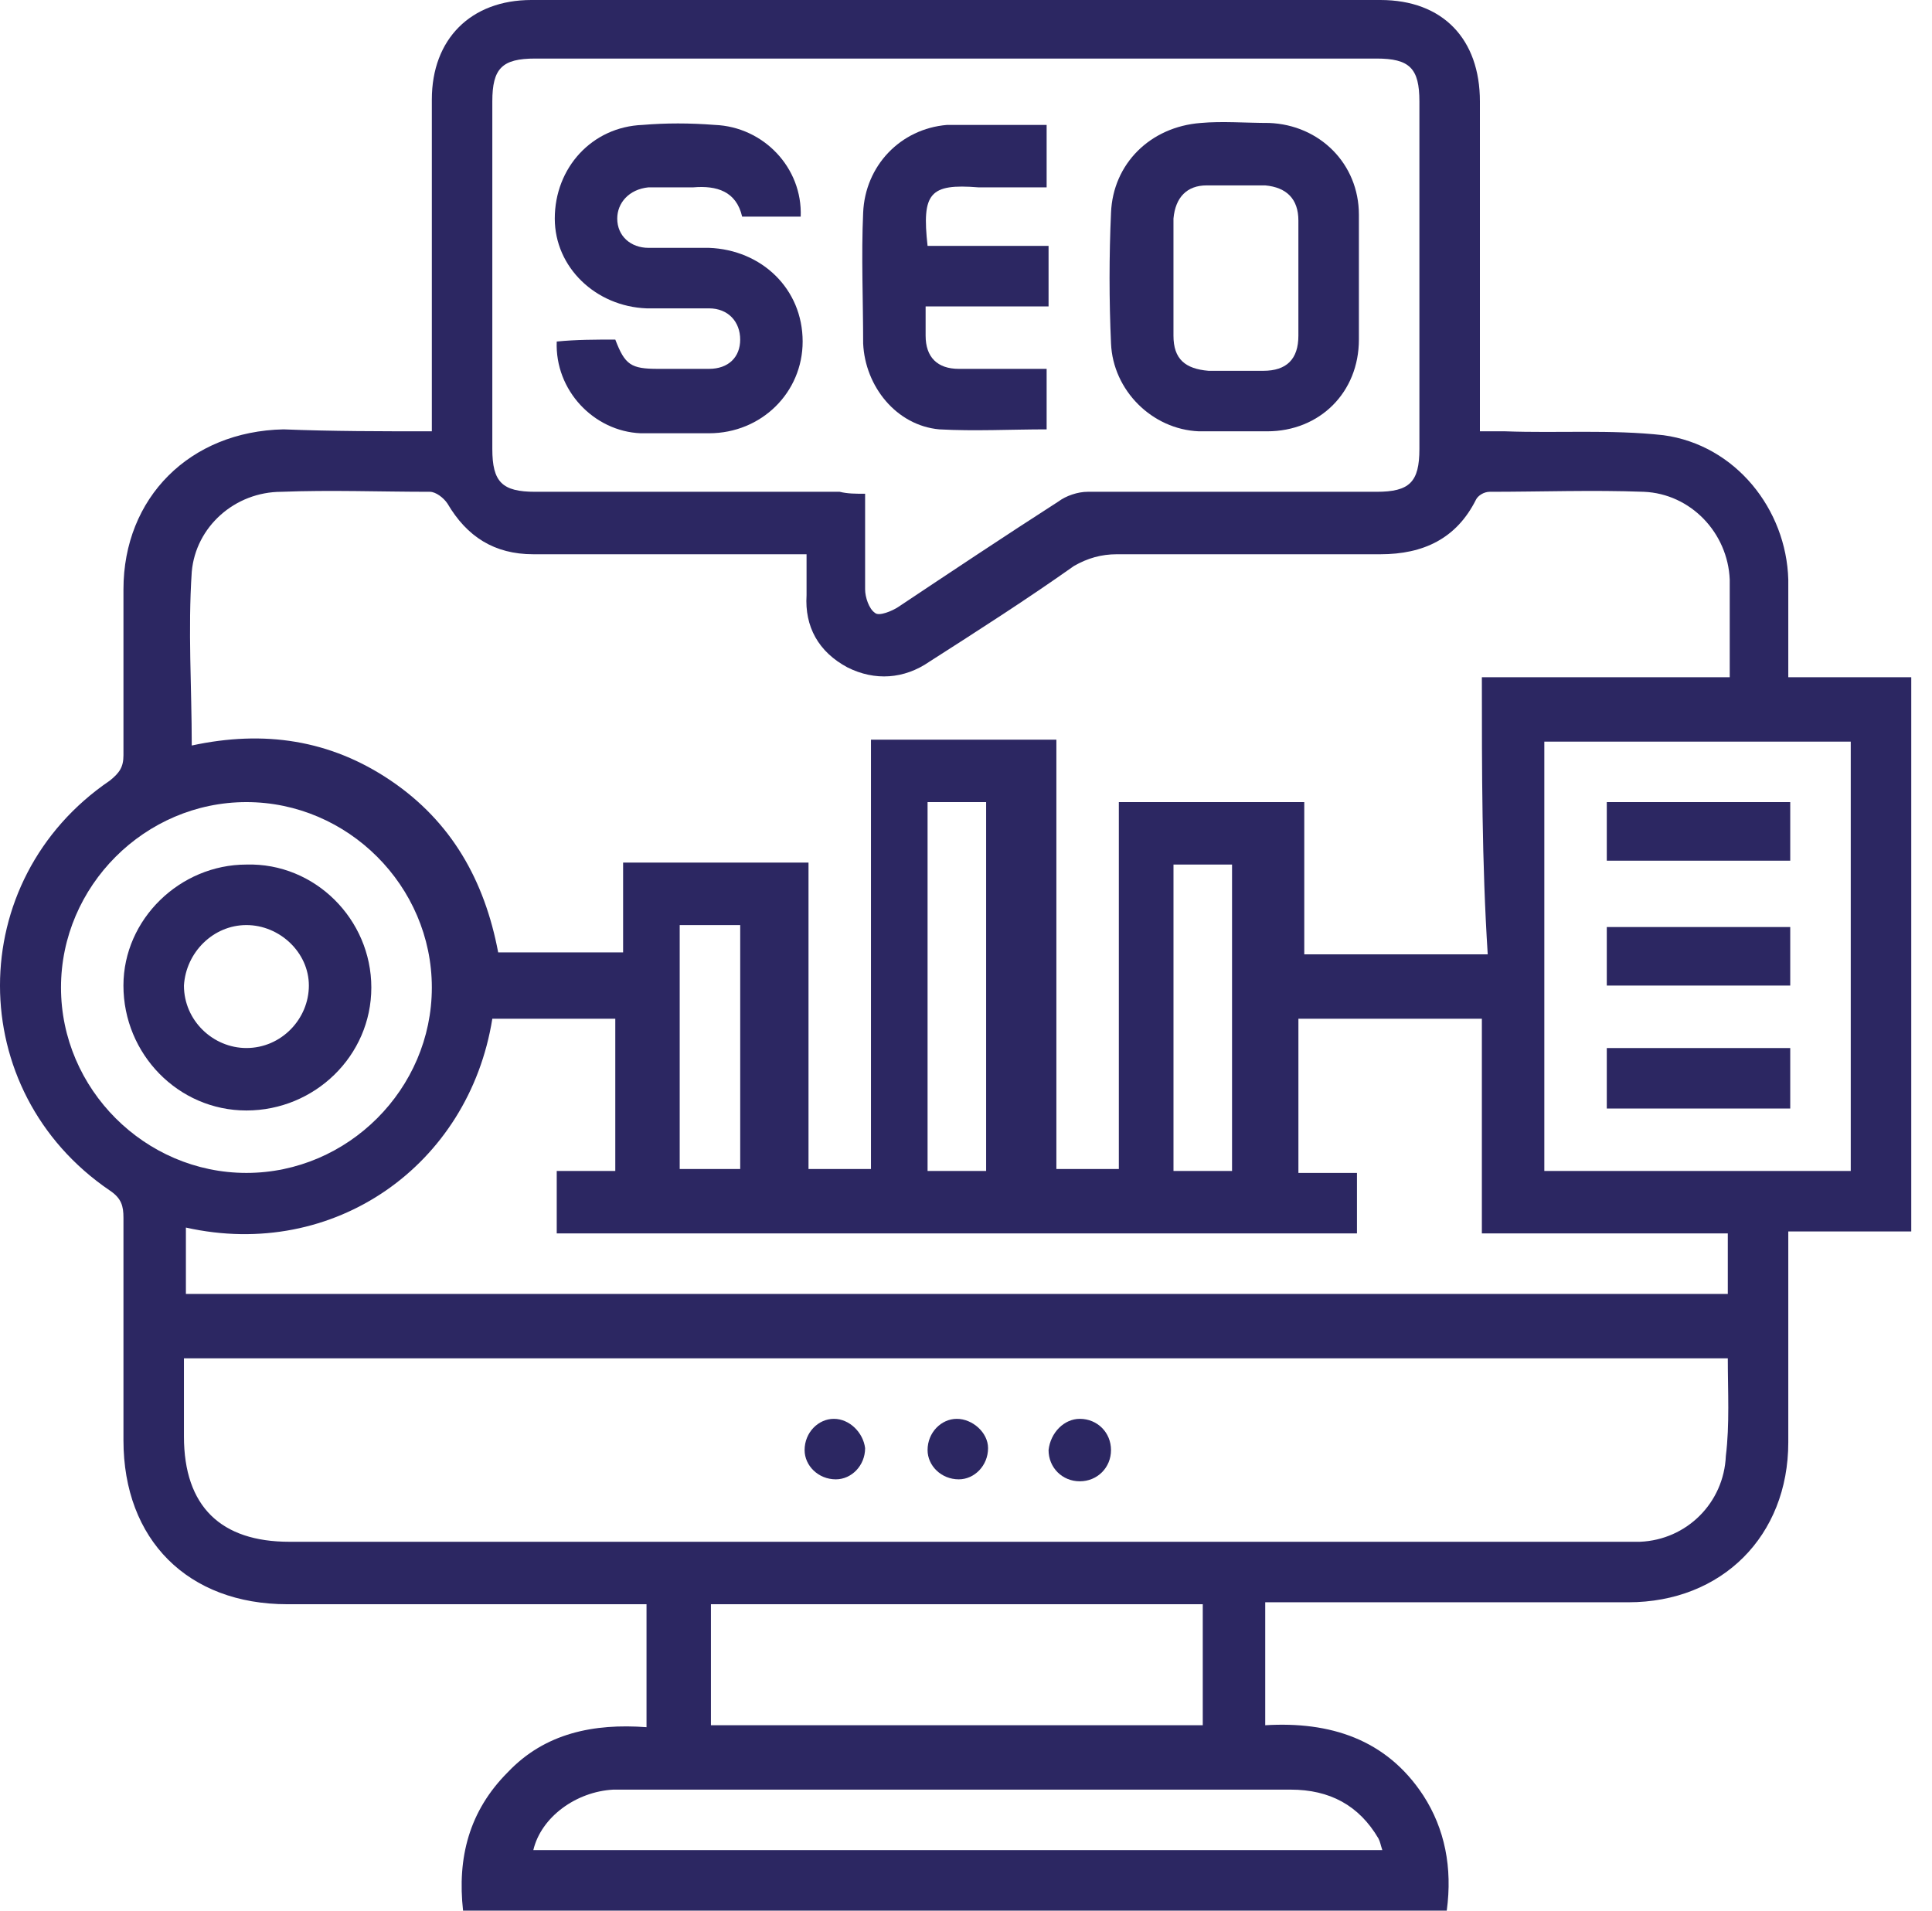
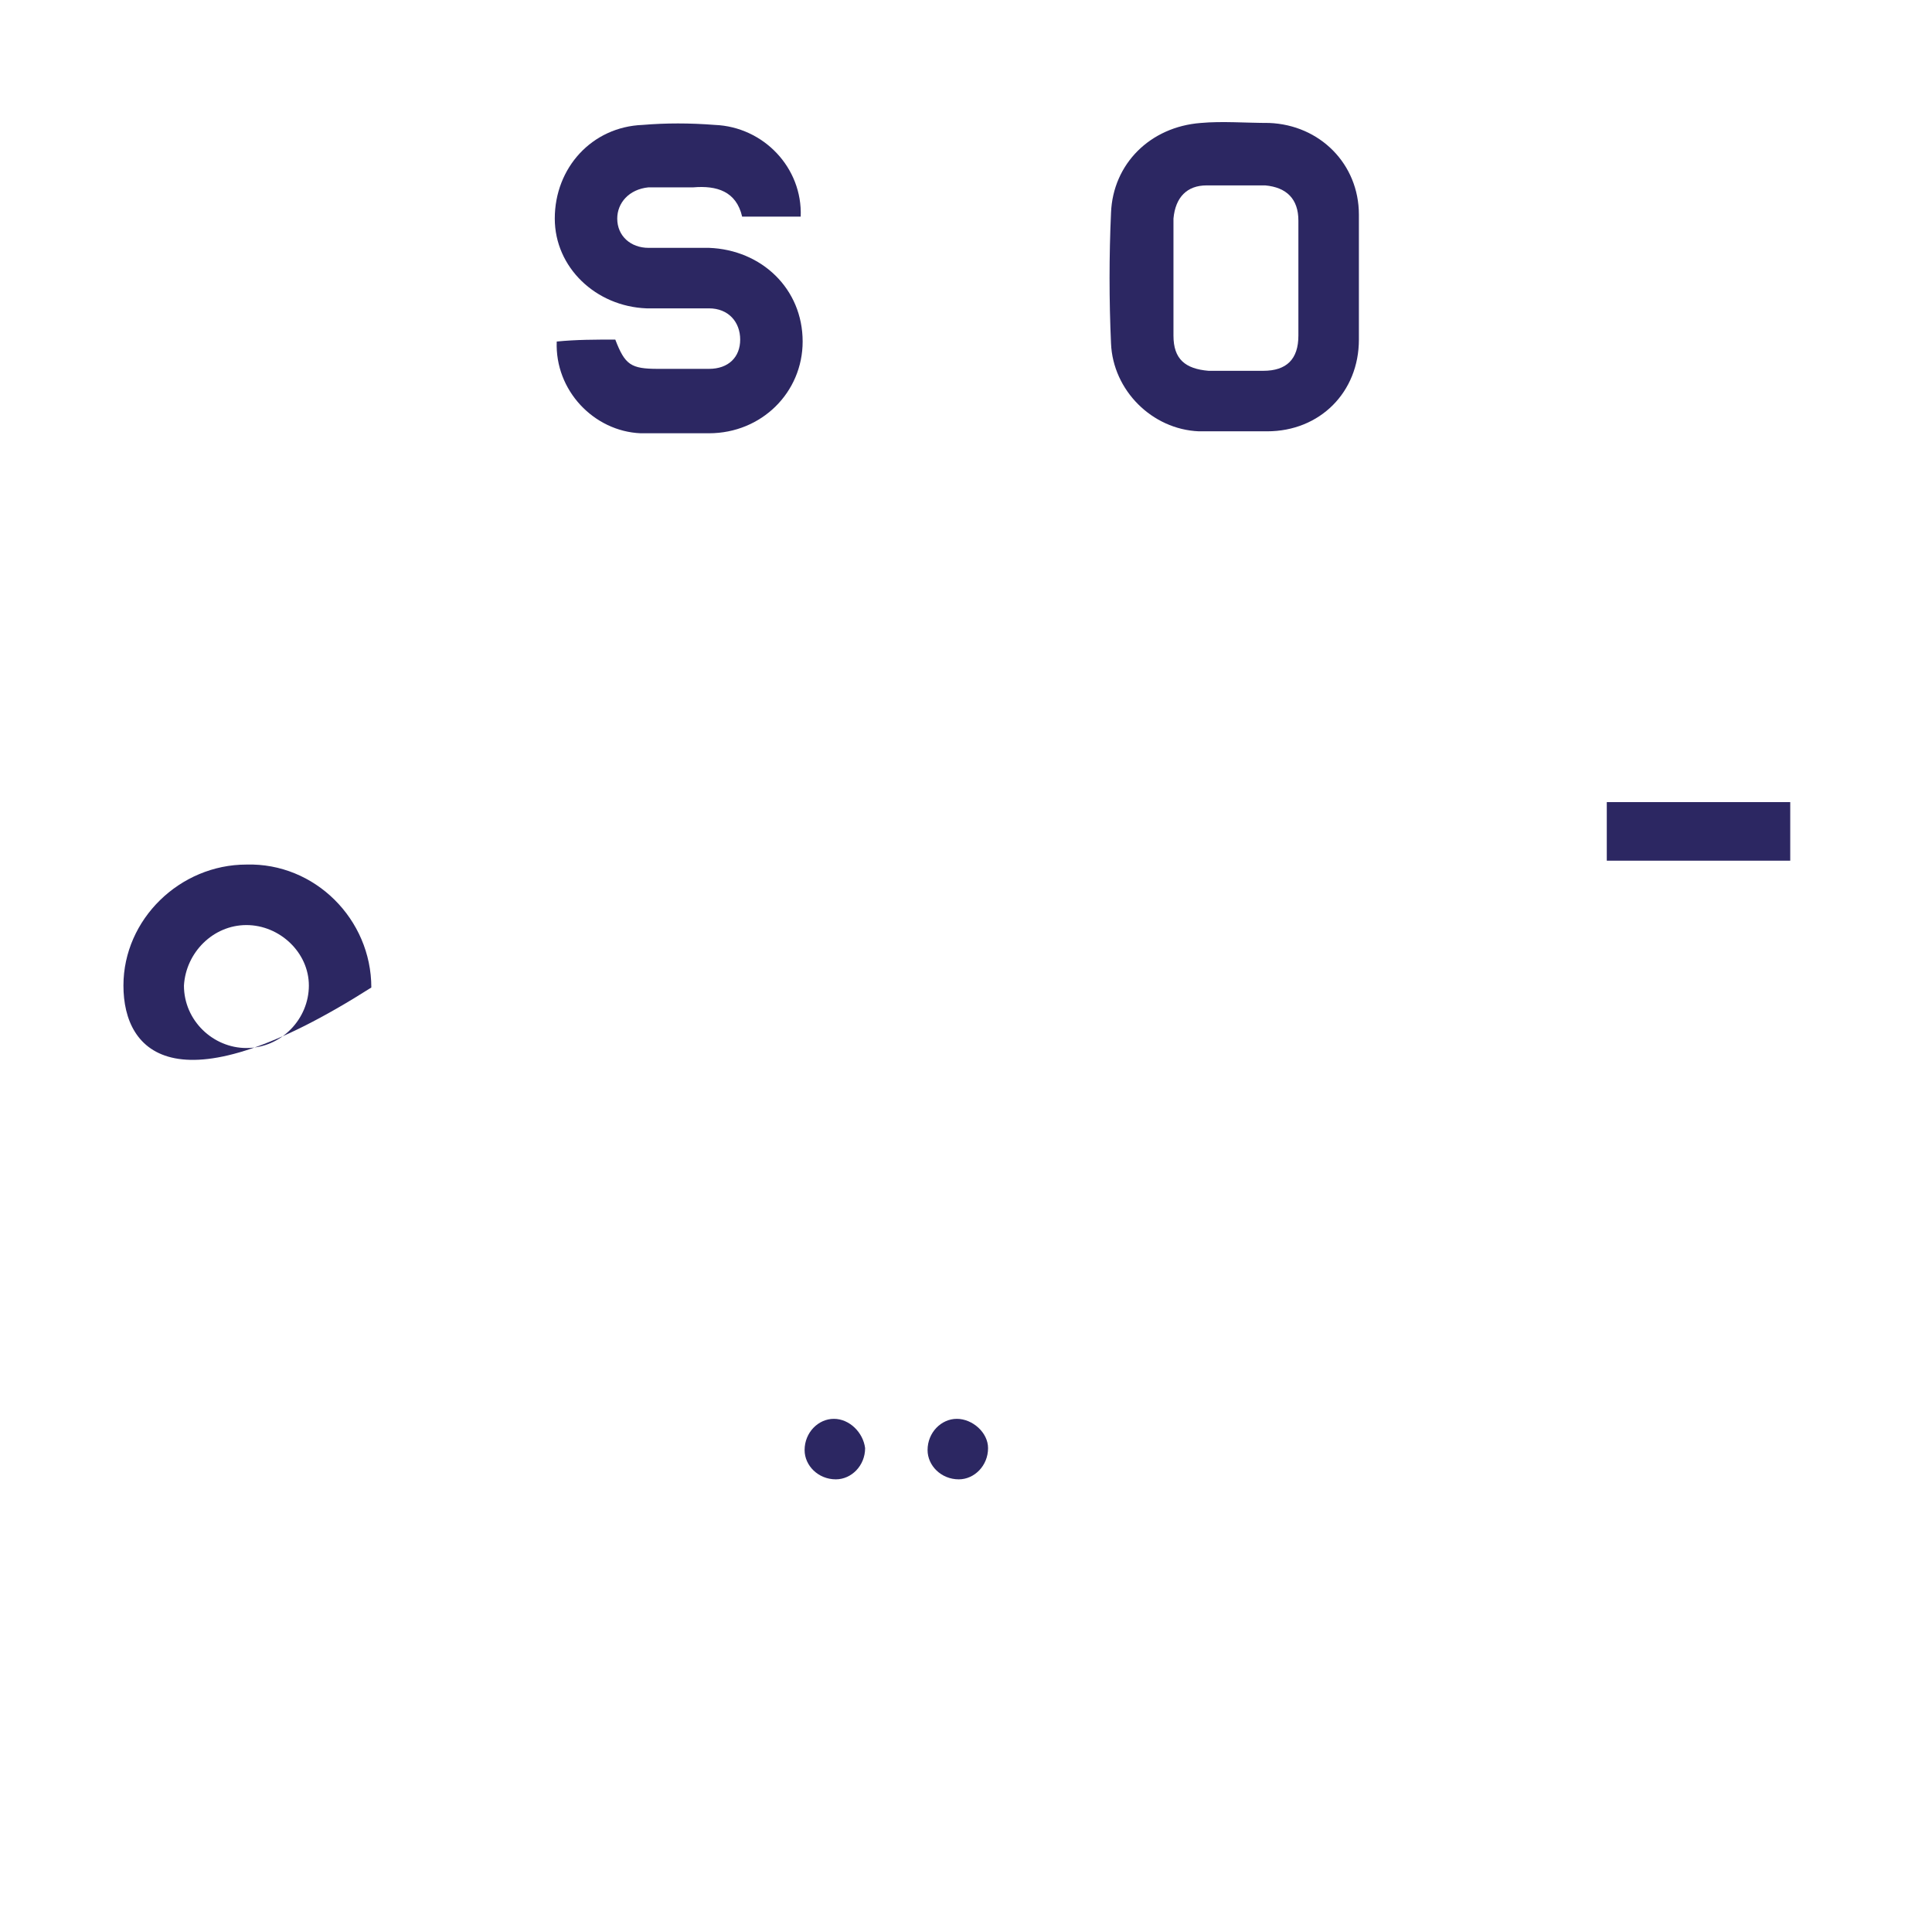
<svg xmlns="http://www.w3.org/2000/svg" width="91" height="90" viewBox="0 0 91 90" fill="none">
-   <path d="M20.34 20.317C20.34 19.857 20.34 19.581 20.34 19.213C20.34 14.341 20.34 9.561 20.34 4.688C20.34 1.839 22.178 0 25.028 0C38.358 0 51.688 0 65.018 0C67.96 0 69.706 1.839 69.706 4.78C69.706 9.561 69.706 14.433 69.706 19.213C69.706 19.581 69.706 19.857 69.706 20.317C70.166 20.317 70.534 20.317 70.901 20.317C73.384 20.409 75.866 20.225 78.348 20.5C81.749 20.96 84.139 23.994 84.231 27.303C84.231 28.774 84.231 30.245 84.231 31.9C85.243 31.9 86.162 31.9 87.173 31.9C88.092 31.9 89.012 31.9 90.023 31.9C90.023 40.633 90.023 49.275 90.023 58.008C88.092 58.008 86.254 58.008 84.231 58.008C84.231 58.376 84.231 58.744 84.231 59.019C84.231 61.961 84.231 64.995 84.231 67.937C84.231 72.349 81.106 75.475 76.693 75.475C71.361 75.475 65.937 75.475 60.605 75.475C60.237 75.475 59.962 75.475 59.594 75.475C59.594 77.406 59.594 79.244 59.594 81.267C62.628 81.083 65.294 81.91 67.04 84.576C68.052 86.139 68.419 87.978 68.144 90C52.699 90 37.255 90 21.811 90C21.535 87.518 22.086 85.311 23.925 83.473C25.672 81.634 27.97 81.175 30.452 81.359C30.452 79.428 30.452 77.497 30.452 75.567C30.176 75.567 29.808 75.567 29.533 75.567C24.201 75.567 18.869 75.567 13.537 75.567C8.848 75.567 5.815 72.533 5.815 67.845C5.815 64.351 5.815 60.858 5.815 57.365C5.815 56.813 5.723 56.445 5.171 56.078C-1.724 51.389 -1.724 41.461 5.171 36.772C5.631 36.404 5.815 36.129 5.815 35.577C5.815 33.003 5.815 30.337 5.815 27.763C5.815 23.442 8.94 20.317 13.353 20.225C15.651 20.317 17.949 20.317 20.34 20.317ZM69.798 31.9C71.821 31.9 73.751 31.9 75.682 31.9C77.612 31.9 79.543 31.9 81.473 31.9C81.473 30.245 81.473 28.774 81.473 27.303C81.382 25.097 79.635 23.258 77.428 23.166C75.038 23.075 72.556 23.166 70.166 23.166C69.89 23.166 69.614 23.35 69.522 23.534C68.603 25.373 67.04 26.108 65.018 26.108C60.881 26.108 56.744 26.108 52.607 26.108C51.872 26.108 51.228 26.292 50.585 26.66C48.378 28.223 46.08 29.694 43.782 31.165C42.587 31.992 41.208 32.084 39.921 31.44C38.542 30.705 37.898 29.51 37.99 28.039C37.99 27.395 37.99 26.752 37.99 26.108C37.531 26.108 37.163 26.108 36.887 26.108C32.934 26.108 28.981 26.108 25.12 26.108C23.281 26.108 21.994 25.281 21.075 23.718C20.891 23.442 20.523 23.166 20.248 23.166C17.949 23.166 15.559 23.075 13.261 23.166C11.055 23.166 9.216 24.821 9.032 26.936C8.848 29.694 9.032 32.36 9.032 35.117C12.434 34.382 15.559 34.842 18.409 36.772C21.259 38.703 22.822 41.461 23.465 44.862C25.396 44.862 27.326 44.862 29.349 44.862C29.349 43.391 29.349 42.012 29.349 40.633C32.291 40.633 35.14 40.633 38.082 40.633C38.082 45.506 38.082 50.286 38.082 55.066C39.093 55.066 40.013 55.066 41.024 55.066C41.024 48.264 41.024 41.553 41.024 34.842C43.966 34.842 46.816 34.842 49.757 34.842C49.757 41.645 49.757 48.355 49.757 55.066C50.769 55.066 51.688 55.066 52.699 55.066C52.699 49.275 52.699 43.483 52.699 37.783C55.641 37.783 58.491 37.783 61.433 37.783C61.433 40.174 61.433 42.564 61.433 44.954C64.374 44.954 67.224 44.954 70.074 44.954C69.798 40.633 69.798 36.313 69.798 31.9ZM81.382 63.984C57.112 63.984 32.934 63.984 8.664 63.984C8.664 65.271 8.664 66.466 8.664 67.661C8.664 70.97 10.411 72.625 13.629 72.625C34.497 72.625 55.457 72.625 76.325 72.625C76.601 72.625 76.969 72.625 77.245 72.625C79.451 72.533 81.198 70.787 81.29 68.58C81.473 67.109 81.382 65.546 81.382 63.984ZM40.748 23.258C40.748 24.821 40.748 26.292 40.748 27.763C40.748 28.131 40.932 28.682 41.208 28.866C41.392 29.05 42.035 28.774 42.311 28.59C44.793 26.936 47.275 25.281 49.849 23.626C50.217 23.35 50.769 23.166 51.228 23.166C55.733 23.166 60.329 23.166 64.834 23.166C66.397 23.166 66.856 22.707 66.856 21.144C66.856 15.72 66.856 10.204 66.856 4.78C66.856 3.218 66.397 2.758 64.834 2.758C51.596 2.758 38.45 2.758 25.212 2.758C23.649 2.758 23.189 3.218 23.189 4.78C23.189 10.204 23.189 15.72 23.189 21.144C23.189 22.707 23.649 23.166 25.212 23.166C29.992 23.166 34.773 23.166 39.553 23.166C39.921 23.258 40.289 23.258 40.748 23.258ZM8.756 60.95C33.026 60.95 57.204 60.95 81.382 60.95C81.382 59.939 81.382 59.019 81.382 58.1C77.52 58.1 73.659 58.1 69.798 58.1C69.798 54.699 69.798 51.389 69.798 47.988C66.856 47.988 64.007 47.988 61.157 47.988C61.157 50.378 61.157 52.768 61.157 55.25C62.168 55.25 63.087 55.25 63.915 55.25C63.915 56.261 63.915 57.181 63.915 58.1C51.32 58.1 38.818 58.1 26.223 58.1C26.223 57.089 26.223 56.261 26.223 55.158C27.234 55.158 28.154 55.158 28.981 55.158C28.981 52.676 28.981 50.378 28.981 47.988C27.051 47.988 25.12 47.988 23.189 47.988C22.086 54.883 15.743 59.387 8.756 57.824C8.756 58.836 8.756 59.847 8.756 60.95ZM87.173 34.934C82.301 34.934 77.52 34.934 72.74 34.934C72.74 41.736 72.74 48.447 72.74 55.158C77.612 55.158 82.393 55.158 87.173 55.158C87.173 48.355 87.173 41.645 87.173 34.934ZM56.652 75.567C48.838 75.567 41.208 75.567 33.486 75.567C33.486 77.497 33.486 79.428 33.486 81.267C41.208 81.267 48.93 81.267 56.652 81.267C56.652 79.428 56.652 77.497 56.652 75.567ZM2.873 46.517C2.873 51.297 6.826 55.25 11.606 55.25C16.387 55.25 20.34 51.297 20.34 46.517C20.34 41.736 16.387 37.783 11.606 37.783C6.826 37.783 2.873 41.736 2.873 46.517ZM65.11 87.15C65.018 86.874 65.018 86.782 64.926 86.599C64.007 85.036 62.628 84.3 60.789 84.3C50.953 84.3 41.024 84.3 31.187 84.3C30.452 84.3 29.716 84.3 28.889 84.3C27.142 84.392 25.488 85.587 25.12 87.15C38.45 87.15 51.688 87.15 65.11 87.15ZM46.448 55.158C46.448 49.367 46.448 43.575 46.448 37.783C45.529 37.783 44.609 37.783 43.69 37.783C43.69 43.575 43.69 49.367 43.69 55.158C44.609 55.158 45.529 55.158 46.448 55.158ZM55.273 55.158C56.285 55.158 57.204 55.158 58.031 55.158C58.031 50.286 58.031 45.506 58.031 40.725C57.02 40.725 56.193 40.725 55.273 40.725C55.273 45.506 55.273 50.286 55.273 55.158ZM32.015 43.575C32.015 47.436 32.015 51.297 32.015 55.066C33.026 55.066 33.945 55.066 34.865 55.066C34.865 53.044 34.865 51.205 34.865 49.275C34.865 47.344 34.865 45.506 34.865 43.575C33.945 43.575 33.026 43.575 32.015 43.575Z" fill="#2C2762" />
  <path d="M40.748 68.213C40.748 69.04 40.105 69.684 39.369 69.684C38.542 69.684 37.898 69.04 37.898 68.305C37.898 67.478 38.542 66.834 39.277 66.834C40.013 66.834 40.656 67.478 40.748 68.213Z" fill="#2C2762" />
  <path d="M46.539 68.213C46.539 69.04 45.896 69.684 45.16 69.684C44.333 69.684 43.69 69.04 43.69 68.305C43.69 67.478 44.333 66.834 45.068 66.834C45.804 66.834 46.539 67.478 46.539 68.213Z" fill="#2C2762" />
-   <path d="M50.86 66.834C51.687 66.834 52.33 67.478 52.33 68.305C52.33 69.132 51.687 69.776 50.86 69.776C50.032 69.776 49.389 69.132 49.389 68.305C49.481 67.478 50.124 66.834 50.86 66.834Z" fill="#2C2762" />
  <path d="M28.981 15.996C29.44 17.191 29.716 17.375 31.003 17.375C31.831 17.375 32.566 17.375 33.393 17.375C34.313 17.375 34.864 16.823 34.864 15.996C34.864 15.169 34.313 14.525 33.393 14.525C32.382 14.525 31.463 14.525 30.452 14.525C28.061 14.433 26.131 12.595 26.131 10.296C26.131 7.906 27.878 5.976 30.268 5.884C31.371 5.792 32.474 5.792 33.669 5.884C35.967 5.976 37.806 7.906 37.714 10.204C36.795 10.204 35.876 10.204 34.956 10.204C34.68 9.009 33.761 8.733 32.658 8.825C31.922 8.825 31.279 8.825 30.544 8.825C29.624 8.917 29.073 9.561 29.073 10.296C29.073 11.124 29.716 11.675 30.544 11.675C31.463 11.675 32.382 11.675 33.393 11.675C35.876 11.767 37.806 13.606 37.806 16.088C37.806 18.478 35.876 20.409 33.393 20.409C32.29 20.409 31.279 20.409 30.176 20.409C27.97 20.317 26.131 18.386 26.223 16.088C27.142 15.996 28.061 15.996 28.981 15.996Z" fill="#2C2762" />
  <path d="M64.006 13.146C64.006 14.065 64.006 14.985 64.006 15.996C64.006 18.478 62.167 20.317 59.685 20.317C58.582 20.317 57.571 20.317 56.468 20.317C54.261 20.225 52.423 18.386 52.331 16.18C52.239 14.157 52.239 12.043 52.331 10.02C52.423 7.722 54.169 5.975 56.559 5.792C57.571 5.7 58.674 5.792 59.777 5.792C62.167 5.884 64.006 7.722 64.006 10.112C64.006 11.124 64.006 12.135 64.006 13.146ZM55.272 12.962C55.272 13.882 55.272 14.801 55.272 15.812C55.272 16.915 55.824 17.375 56.927 17.467C57.755 17.467 58.582 17.467 59.501 17.467C60.604 17.467 61.156 16.915 61.156 15.812C61.156 13.973 61.156 12.135 61.156 10.388C61.156 9.377 60.604 8.825 59.593 8.733C58.674 8.733 57.755 8.733 56.835 8.733C55.916 8.733 55.364 9.285 55.272 10.296C55.272 11.124 55.272 12.043 55.272 12.962Z" fill="#2C2762" />
-   <path d="M43.69 11.583C45.62 11.583 47.459 11.583 49.389 11.583C49.389 12.595 49.389 13.422 49.389 14.433C47.459 14.433 45.62 14.433 43.598 14.433C43.598 14.985 43.598 15.352 43.598 15.812C43.598 16.823 44.15 17.375 45.161 17.375C46.54 17.375 47.919 17.375 49.298 17.375C49.298 18.386 49.298 19.213 49.298 20.225C47.643 20.225 45.896 20.317 44.241 20.225C42.219 20.041 40.748 18.202 40.656 16.18C40.656 14.157 40.564 12.043 40.656 10.02C40.748 7.814 42.403 6.067 44.609 5.884C44.885 5.884 45.069 5.884 45.344 5.884C46.632 5.884 47.919 5.884 49.298 5.884C49.298 6.895 49.298 7.814 49.298 8.825C48.194 8.825 47.183 8.825 46.08 8.825C43.782 8.641 43.414 9.101 43.69 11.583Z" fill="#2C2762" />
  <path d="M75.682 40.542C75.682 39.622 75.682 38.703 75.682 37.784C78.531 37.784 81.381 37.784 84.323 37.784C84.323 38.703 84.323 39.622 84.323 40.542C81.473 40.542 78.623 40.542 75.682 40.542Z" fill="#2C2762" />
-   <path d="M75.682 46.425C75.682 45.505 75.682 44.586 75.682 43.667C78.531 43.667 81.381 43.667 84.323 43.667C84.323 44.586 84.323 45.505 84.323 46.425C81.473 46.425 78.623 46.425 75.682 46.425Z" fill="#2C2762" />
-   <path d="M75.682 52.217C75.682 51.297 75.682 50.378 75.682 49.367C77.153 49.367 78.531 49.367 80.002 49.367C81.381 49.367 82.852 49.367 84.323 49.367C84.323 50.286 84.323 51.205 84.323 52.217C81.473 52.217 78.623 52.217 75.682 52.217Z" fill="#2C2762" />
-   <path d="M17.49 46.517C17.49 49.734 14.824 52.309 11.606 52.309C8.389 52.309 5.814 49.642 5.814 46.425C5.814 43.299 8.48 40.725 11.606 40.725C14.824 40.633 17.49 43.299 17.49 46.517ZM14.548 46.425C14.548 44.862 13.169 43.575 11.606 43.575C10.043 43.575 8.756 44.862 8.664 46.425C8.664 48.08 10.043 49.367 11.606 49.367C13.261 49.367 14.548 47.988 14.548 46.425Z" fill="#2C2762" />
+   <path d="M17.49 46.517C8.389 52.309 5.814 49.642 5.814 46.425C5.814 43.299 8.48 40.725 11.606 40.725C14.824 40.633 17.49 43.299 17.49 46.517ZM14.548 46.425C14.548 44.862 13.169 43.575 11.606 43.575C10.043 43.575 8.756 44.862 8.664 46.425C8.664 48.08 10.043 49.367 11.606 49.367C13.261 49.367 14.548 47.988 14.548 46.425Z" fill="#2C2762" />
</svg>